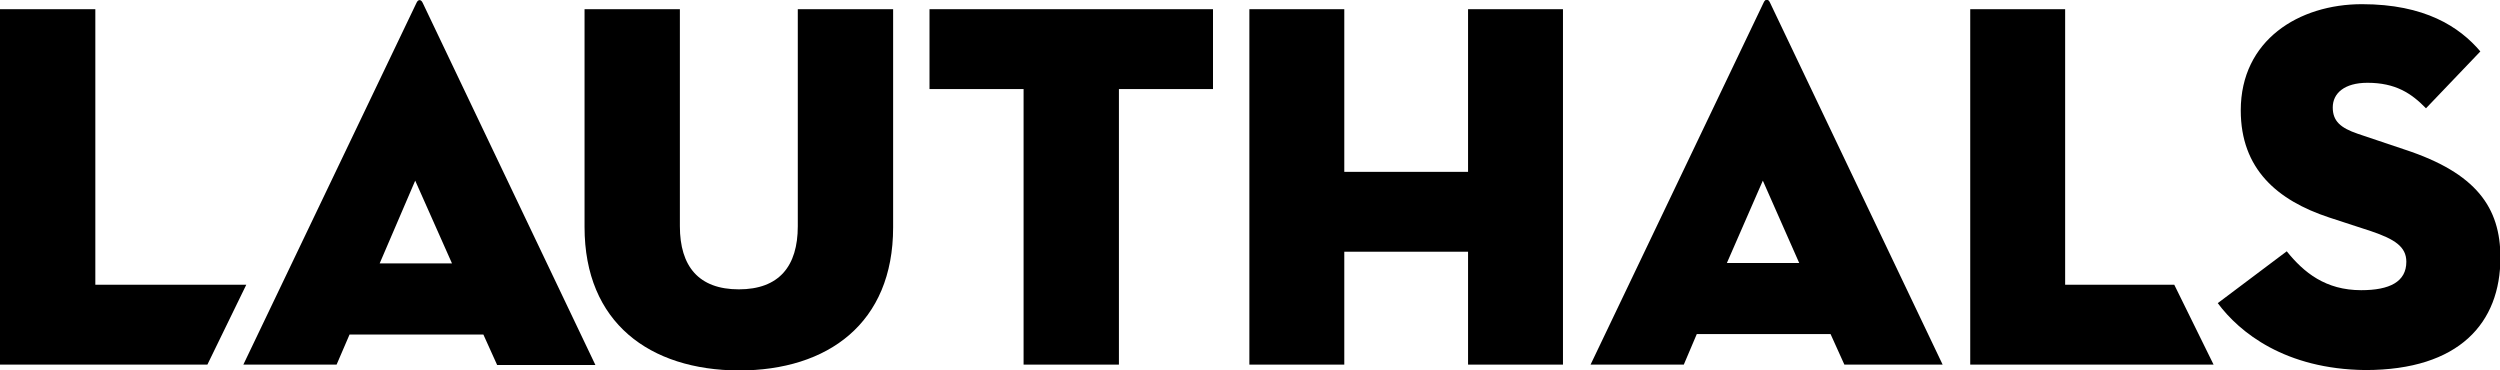
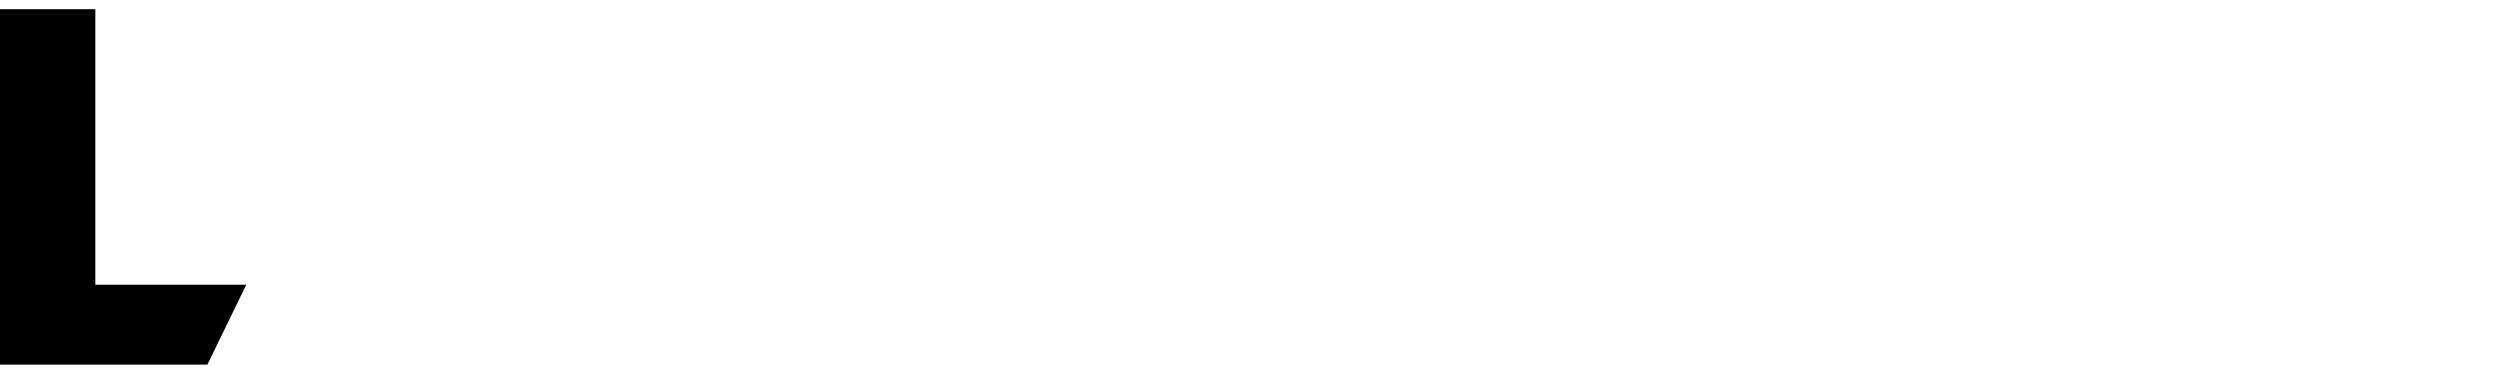
<svg xmlns="http://www.w3.org/2000/svg" xmlns:xlink="http://www.w3.org/1999/xlink" version="1.1" id="Ebene_1" x="0px" y="0px" viewBox="0 0 597.9 88.5" style="enable-background:new 0 0 597.9 88.5;" xml:space="preserve">
  <style type="text/css">
	.st0{clip-path:url(#SVGID_00000071529405255680279950000000861327009351763628_);}
	.st1{clip-path:url(#SVGID_00000118395496393409960510000015883104814048362917_);}
</style>
  <g id="LAUTHALS_logo_rgb_00000029735634412814470580000005949931085410501042_">
    <g>
      <defs>
        <rect id="SVGID_1_" width="597.9" height="88.5" />
      </defs>
      <clipPath id="SVGID_00000079479750797776427180000005129966102763174809_">
        <use xlink:href="#SVGID_1_" style="overflow:visible;" />
      </clipPath>
      <polygon style="clip-path:url(#SVGID_00000079479750797776427180000005129966102763174809_);" points="0,2.2 0,87.2 49.6,87.2     58.9,68.1 22.8,68.1 22.8,2.2   " />
      <g style="clip-path:url(#SVGID_00000079479750797776427180000005129966102763174809_);">
        <defs>
-           <rect id="SVGID_00000049202753477544023240000008170914840750663847_" y="0" width="597.9" height="88.5" />
-         </defs>
+           </defs>
        <clipPath id="SVGID_00000137842685994237685940000010781285025376053908_">
          <use xlink:href="#SVGID_00000049202753477544023240000008170914840750663847_" style="overflow:visible;" />
        </clipPath>
        <path style="clip-path:url(#SVGID_00000137842685994237685940000010781285025376053908_);" d="M80.5,87.2H58.2L99.6,0.7     c0.4-0.9,1.1-0.9,1.5,0l41.3,86.6h-23.5l-3.3-7.3h-32L80.5,87.2z M99.3,43.2L90.8,63h17.3L99.3,43.2z" />
-         <path style="clip-path:url(#SVGID_00000137842685994237685940000010781285025376053908_);" d="M139.8,54.3V2.2h22.8v51.9     c0,9.6,4.5,15.1,14.1,15.1c9.6,0,14.1-5.5,14.1-15.1V2.2h22.8v52.2c0,22.9-15.6,34.2-36.9,34.2C155.4,88.5,139.8,77.2,139.8,54.3     " />
        <polygon style="clip-path:url(#SVGID_00000137842685994237685940000010781285025376053908_);" points="244.8,21.3 222.3,21.3      222.3,2.2 290.1,2.2 290.1,21.3 267.6,21.3 267.6,87.2 244.8,87.2    " />
        <polygon style="clip-path:url(#SVGID_00000137842685994237685940000010781285025376053908_);" points="351.1,2.2 373.8,2.2      373.8,87.2 351.1,87.2 351.1,60.2 321.5,60.2 321.5,87.2 298.8,87.2 298.8,2.2 321.5,2.2 321.5,41.1 351.1,41.1    " />
        <path style="clip-path:url(#SVGID_00000137842685994237685940000010781285025376053908_);" d="M402.7,87.2h-22.3l41.4-86.6     c0.4-0.9,1.1-0.9,1.5,0l41.3,86.6h-23.5l-3.3-7.3h-32L402.7,87.2z M421.6,43.2L413,62.9h17.3L421.6,43.2z" />
        <polygon style="clip-path:url(#SVGID_00000137842685994237685940000010781285025376053908_);" points="520,68.1 493.9,68.1      493.9,2.2 471.2,2.2 471.2,87.2 529.4,87.2    " />
        <path style="clip-path:url(#SVGID_00000137842685994237685940000010781285025376053908_);" d="M530.4,72.5l16.5-12.4     c4.1,5.1,9.3,9.3,17.8,9.3c6.8,0,10.8-2,10.8-6.8c0-3.6-2.8-5.4-8.4-7.3L557,52c-12.4-4.1-21.1-11.6-21.1-25.6     c0-16.8,13.9-25.4,29-25.4c15,0,23.3,5.4,28.3,11.3l-13,13.6c-3.5-3.6-7.3-6.1-14-6.1c-5.5,0-8.3,2.5-8.3,5.9     c0,3.3,1.9,4.9,6,6.3l11.3,3.8c17,5.6,22.8,13.8,22.8,25.8c0,15.6-9.8,26.9-32.3,26.9C546.5,88.3,535.6,79.5,530.4,72.5" />
      </g>
    </g>
  </g>
</svg>